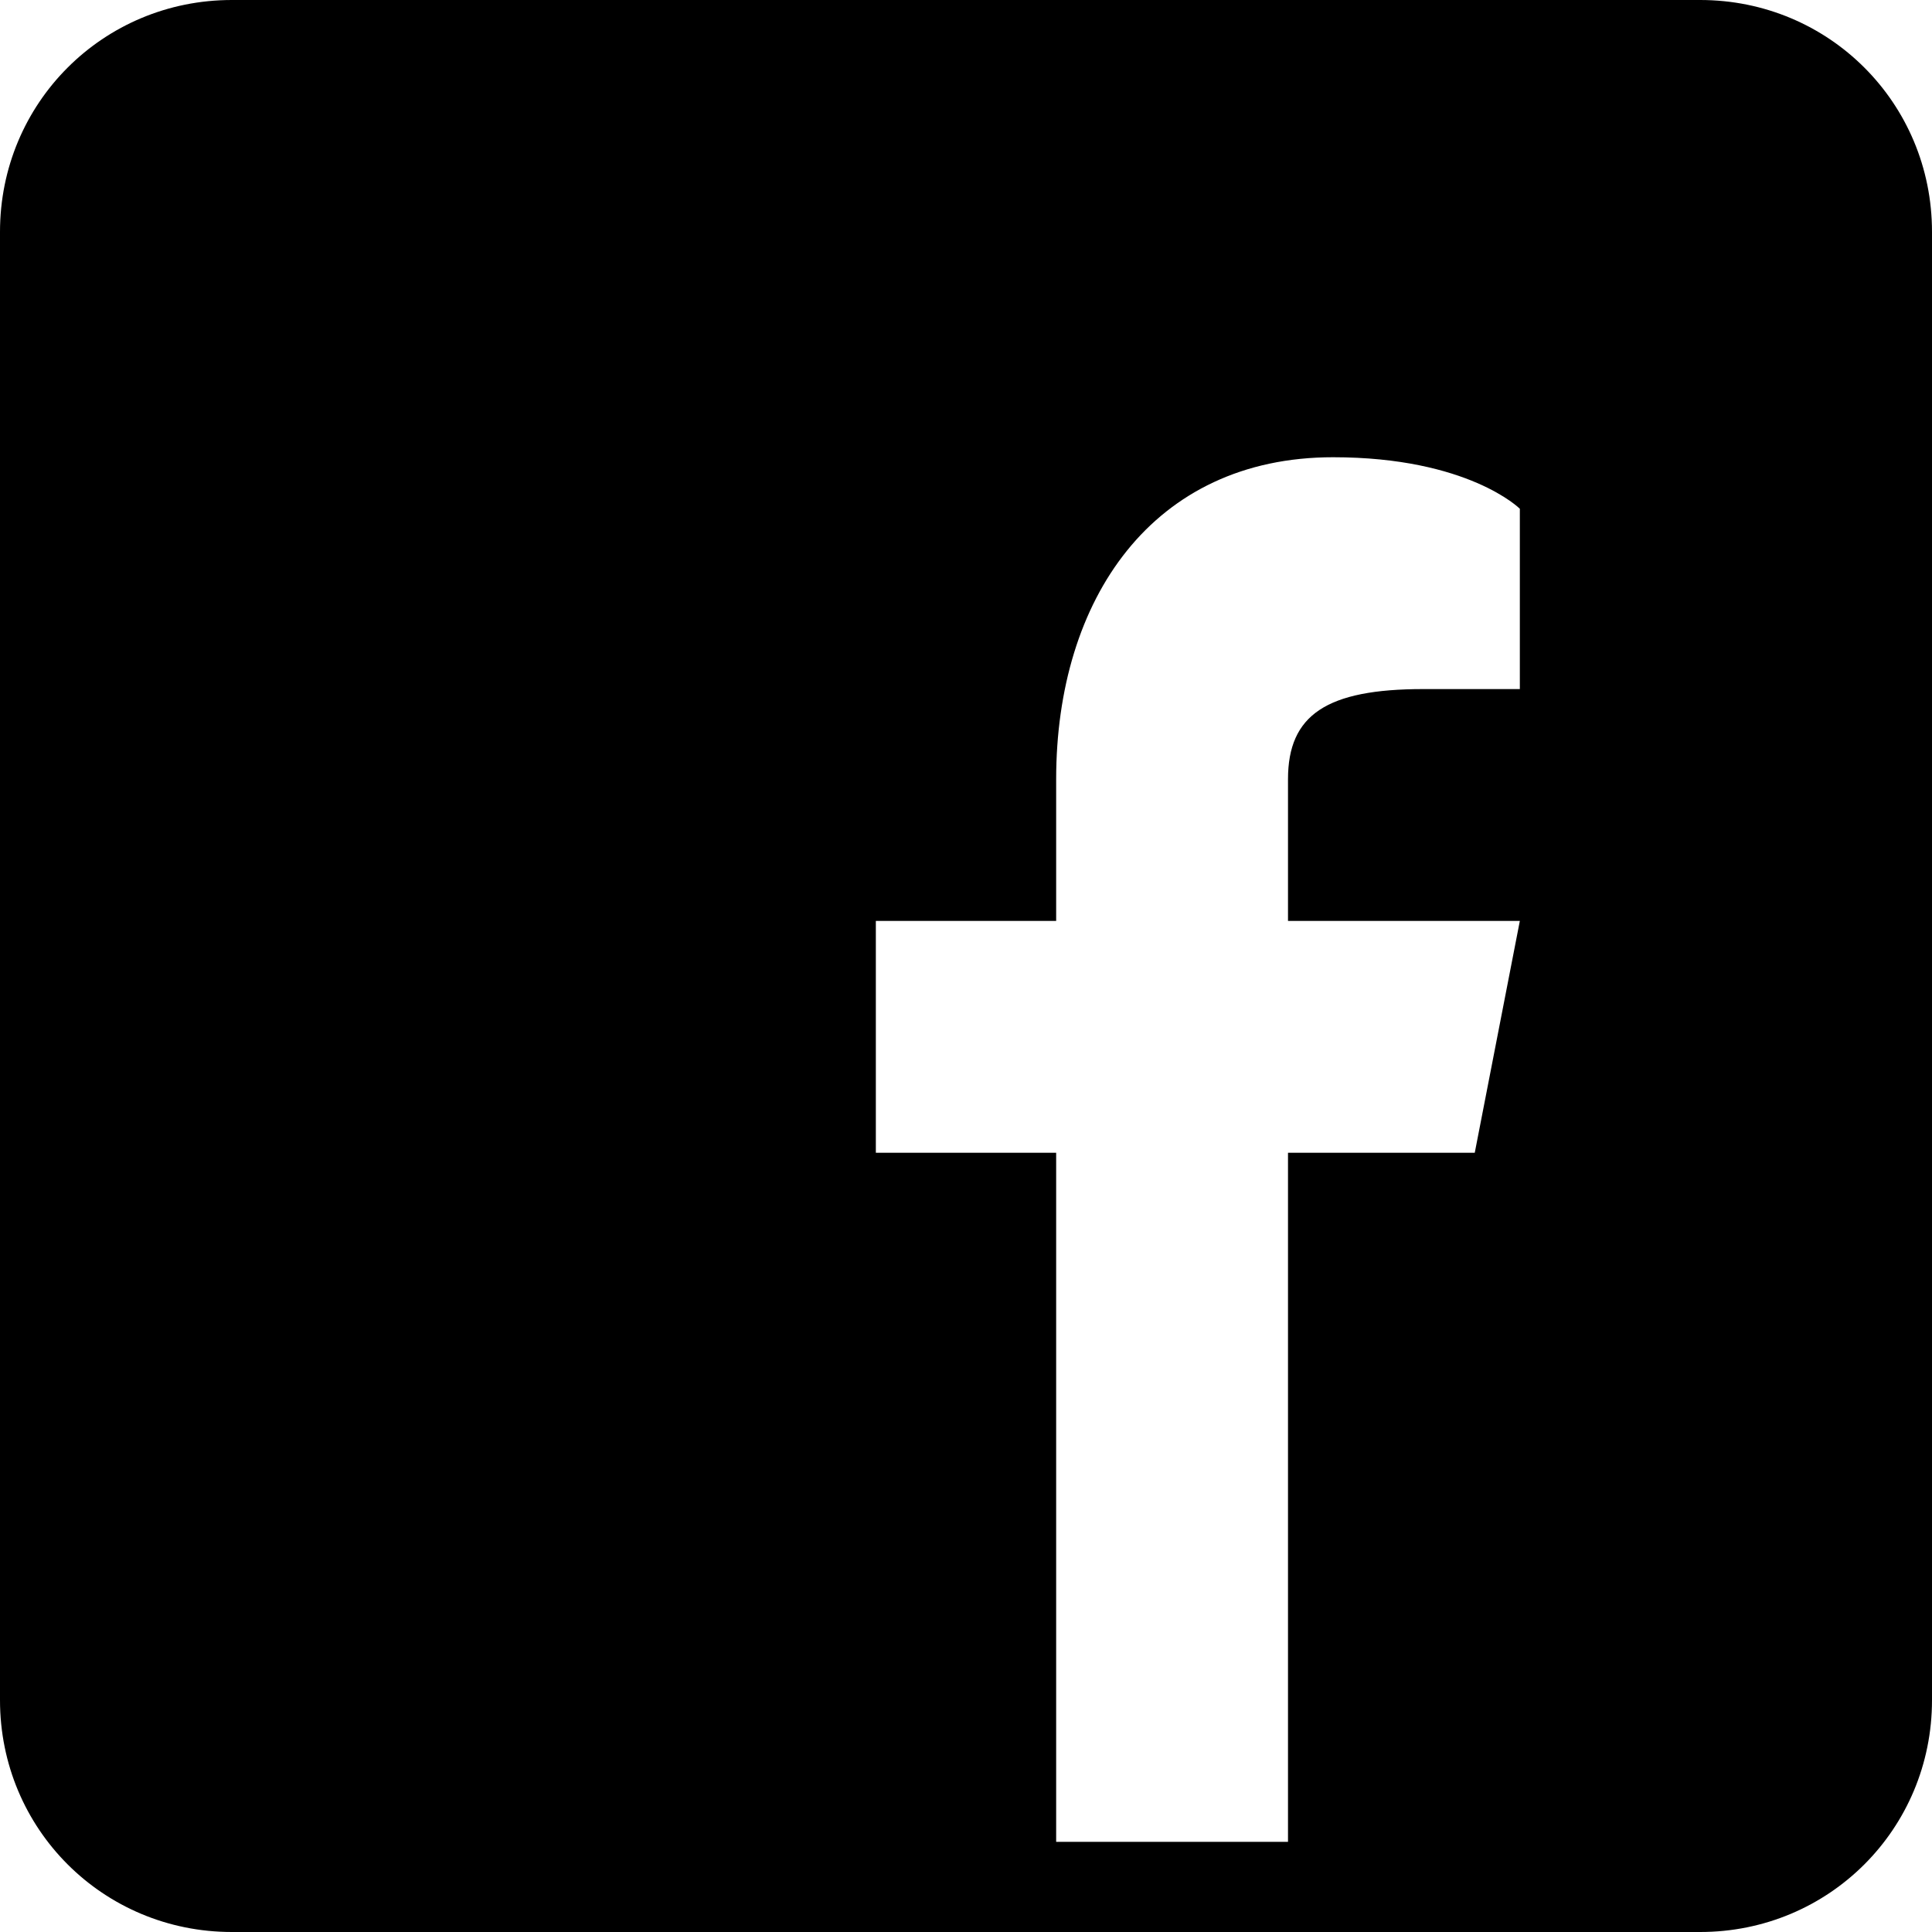
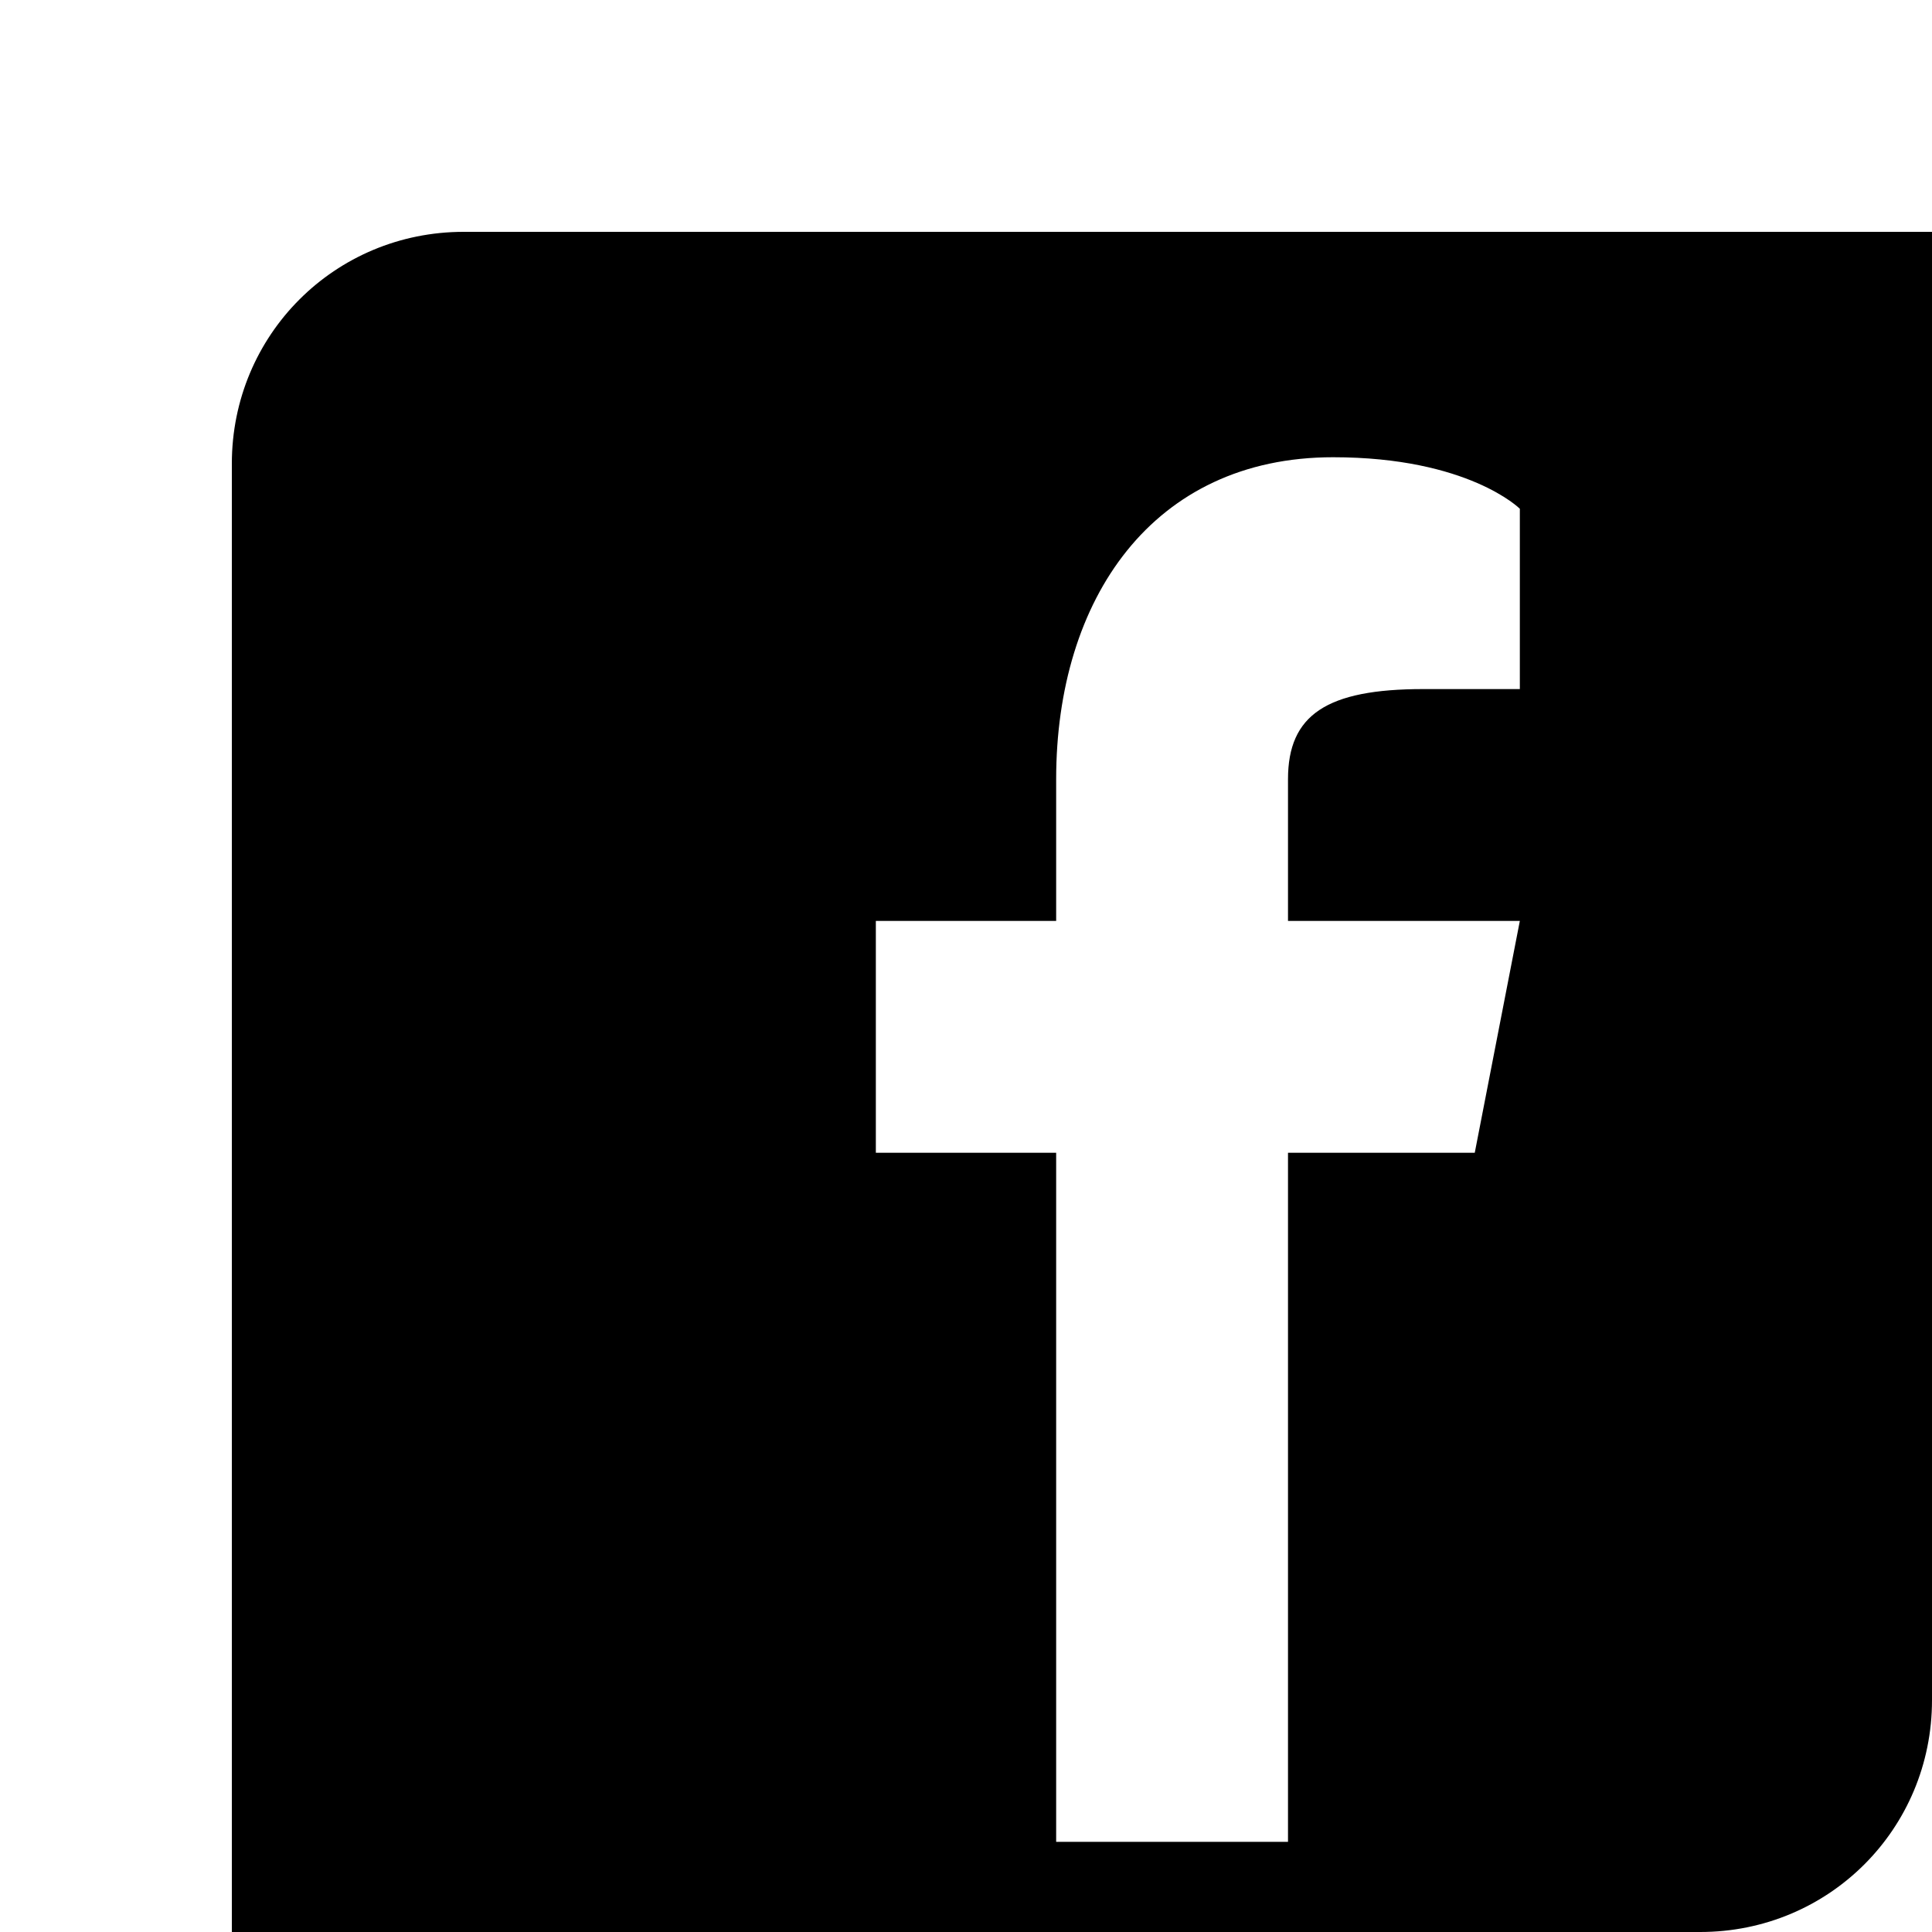
<svg xmlns="http://www.w3.org/2000/svg" version="1.2" viewBox="0 0 30 30" width="30" height="30">
  <title>icons8-facebook-svg</title>
  <style>
		.s0 { fill: #000000 } 
	</style>
-   <path id="Layer" fill-rule="evenodd" class="s0" d="m30 3.6v22.8c0 2-1.6 3.6-3.6 3.6h-22.8c-2 0-3.6-1.6-3.6-3.6v-22.8c0-2 1.6-3.6 3.6-3.6h22.8c2 0 3.6 1.6 3.6 3.6zm-6.4 4.3c0 0-0.8-0.8-2.9-0.8c-2.8 0-4.3 2.2-4.3 5v2.2h-2.8v3.6h2.8v10.7h3.6v-10.7h2.9l0.7-3.6h-3.6v-2.2c0-1 0.6-1.4 2.1-1.4h1.5z" />
+   <path id="Layer" fill-rule="evenodd" class="s0" d="m30 3.6v22.8c0 2-1.6 3.6-3.6 3.6h-22.8v-22.8c0-2 1.6-3.6 3.6-3.6h22.8c2 0 3.6 1.6 3.6 3.6zm-6.4 4.3c0 0-0.8-0.8-2.9-0.8c-2.8 0-4.3 2.2-4.3 5v2.2h-2.8v3.6h2.8v10.7h3.6v-10.7h2.9l0.7-3.6h-3.6v-2.2c0-1 0.6-1.4 2.1-1.4h1.5z" />
</svg>